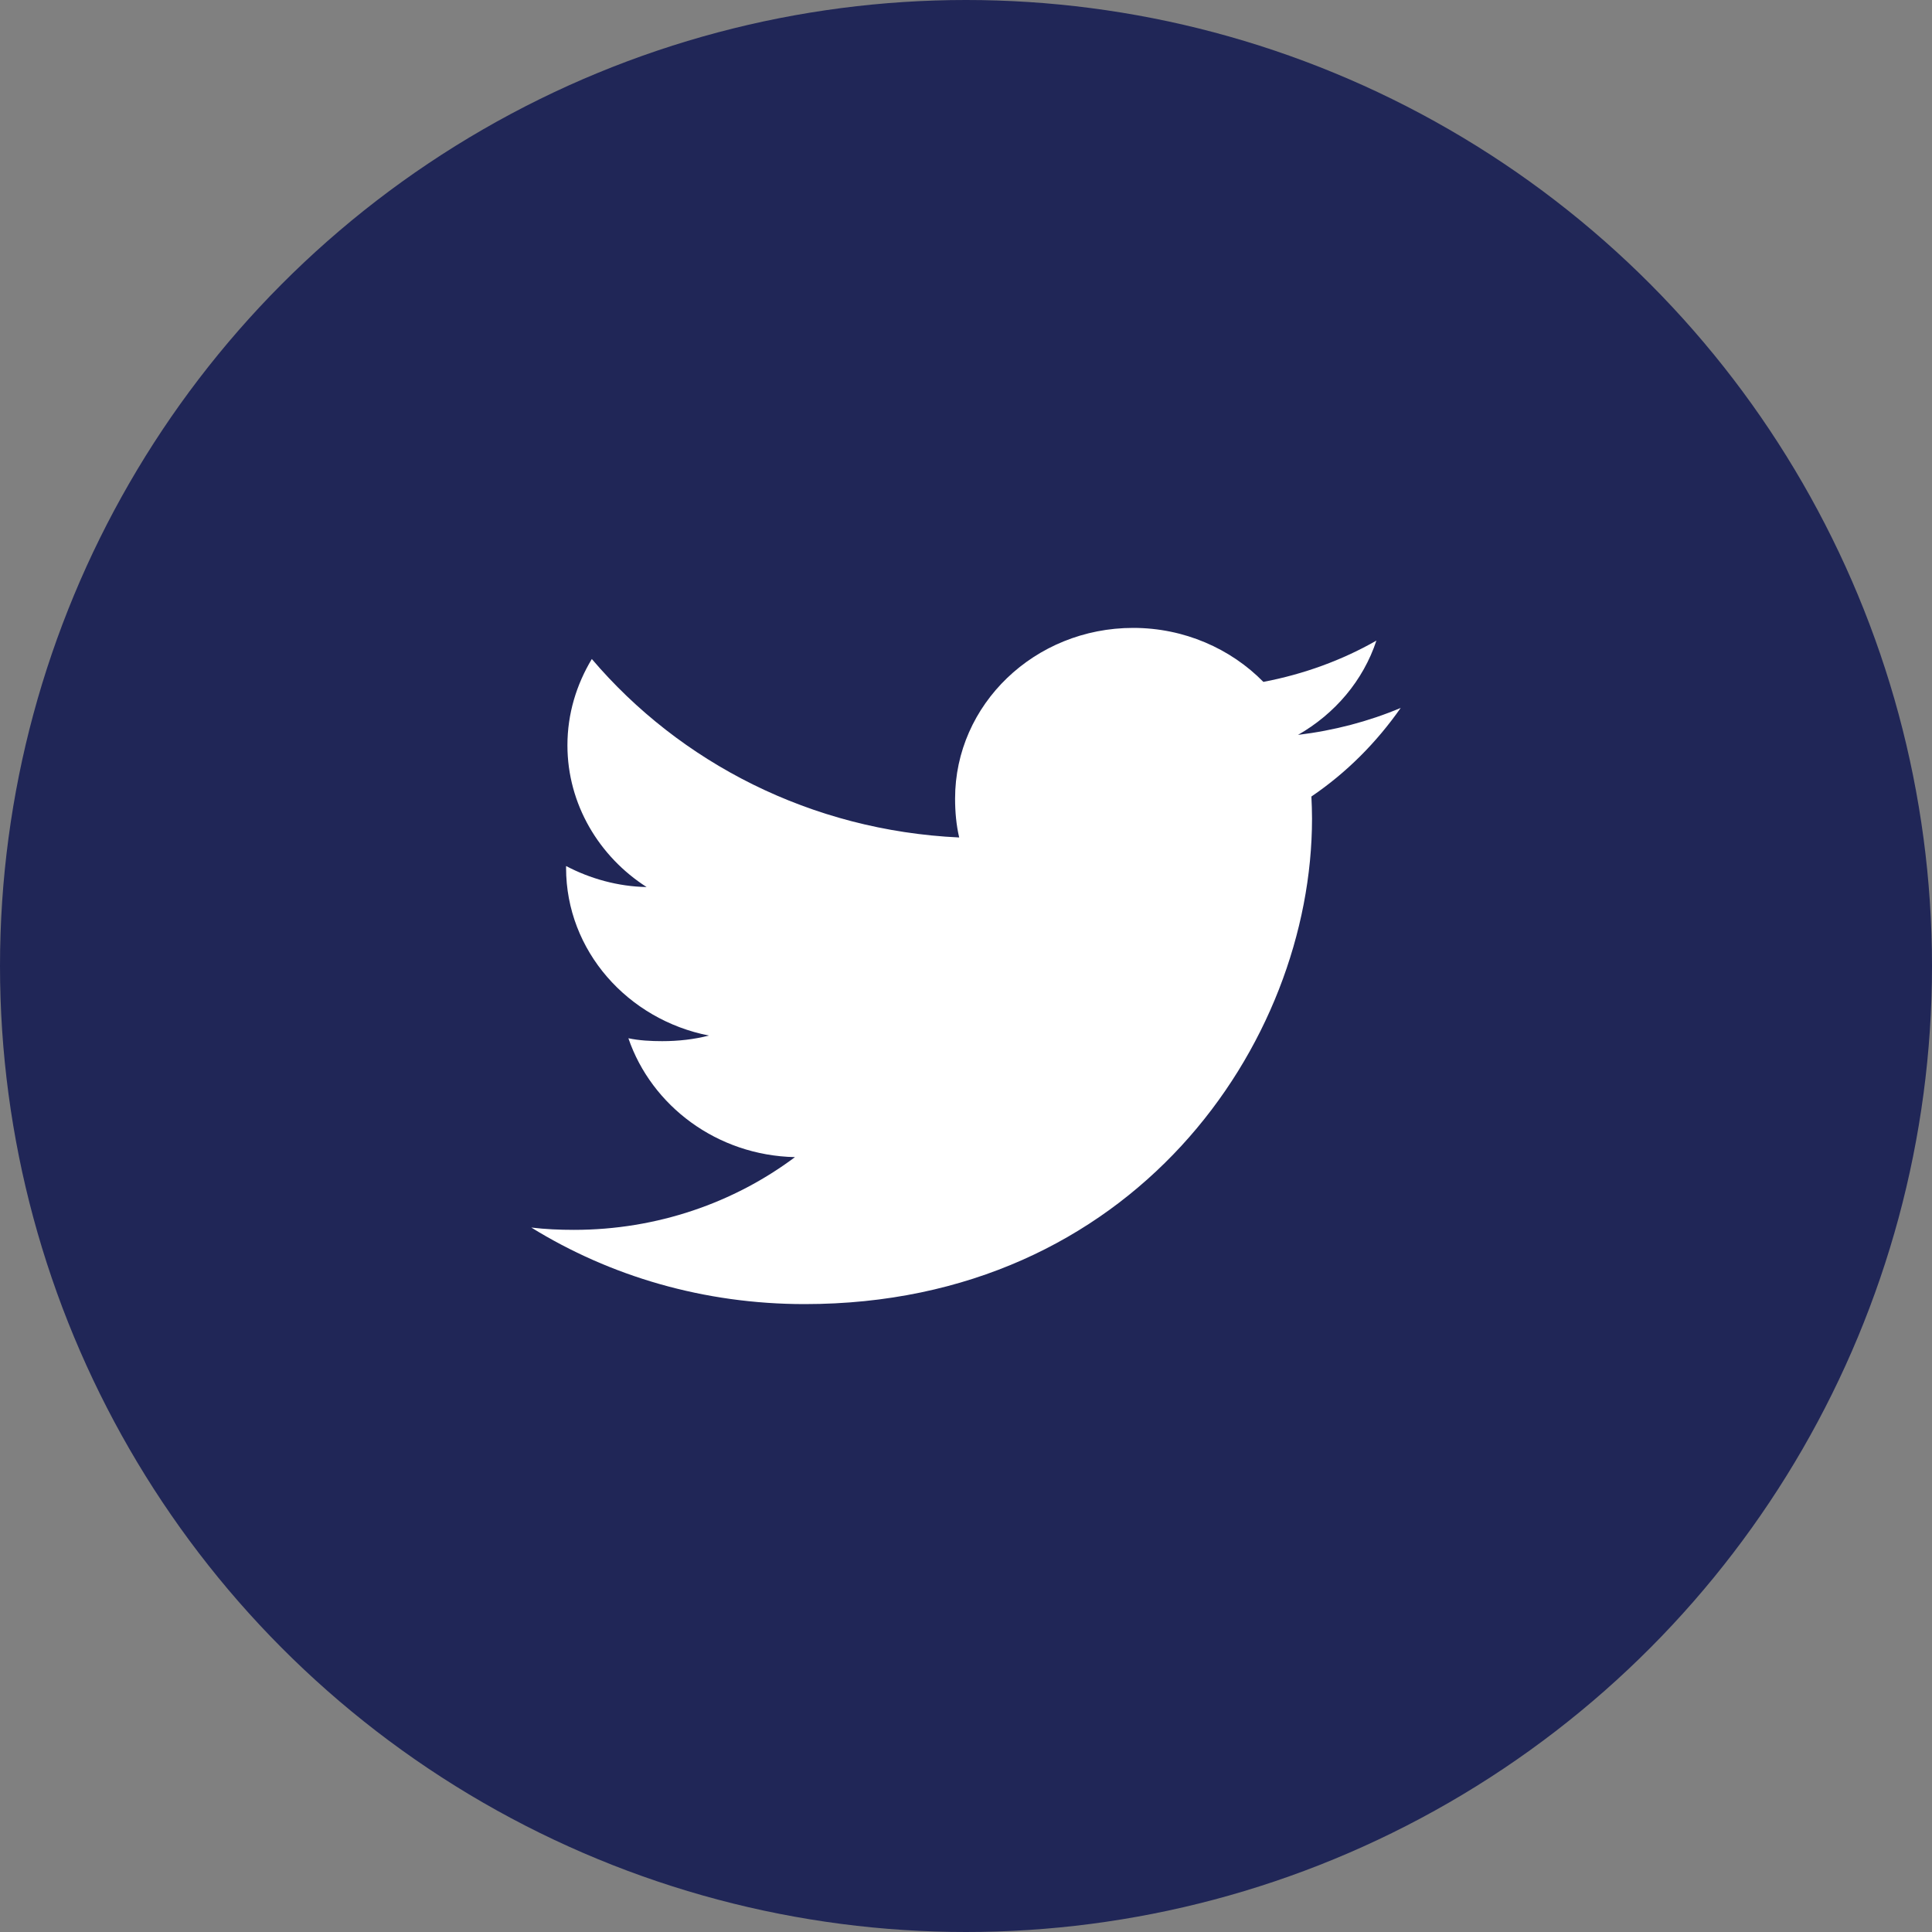
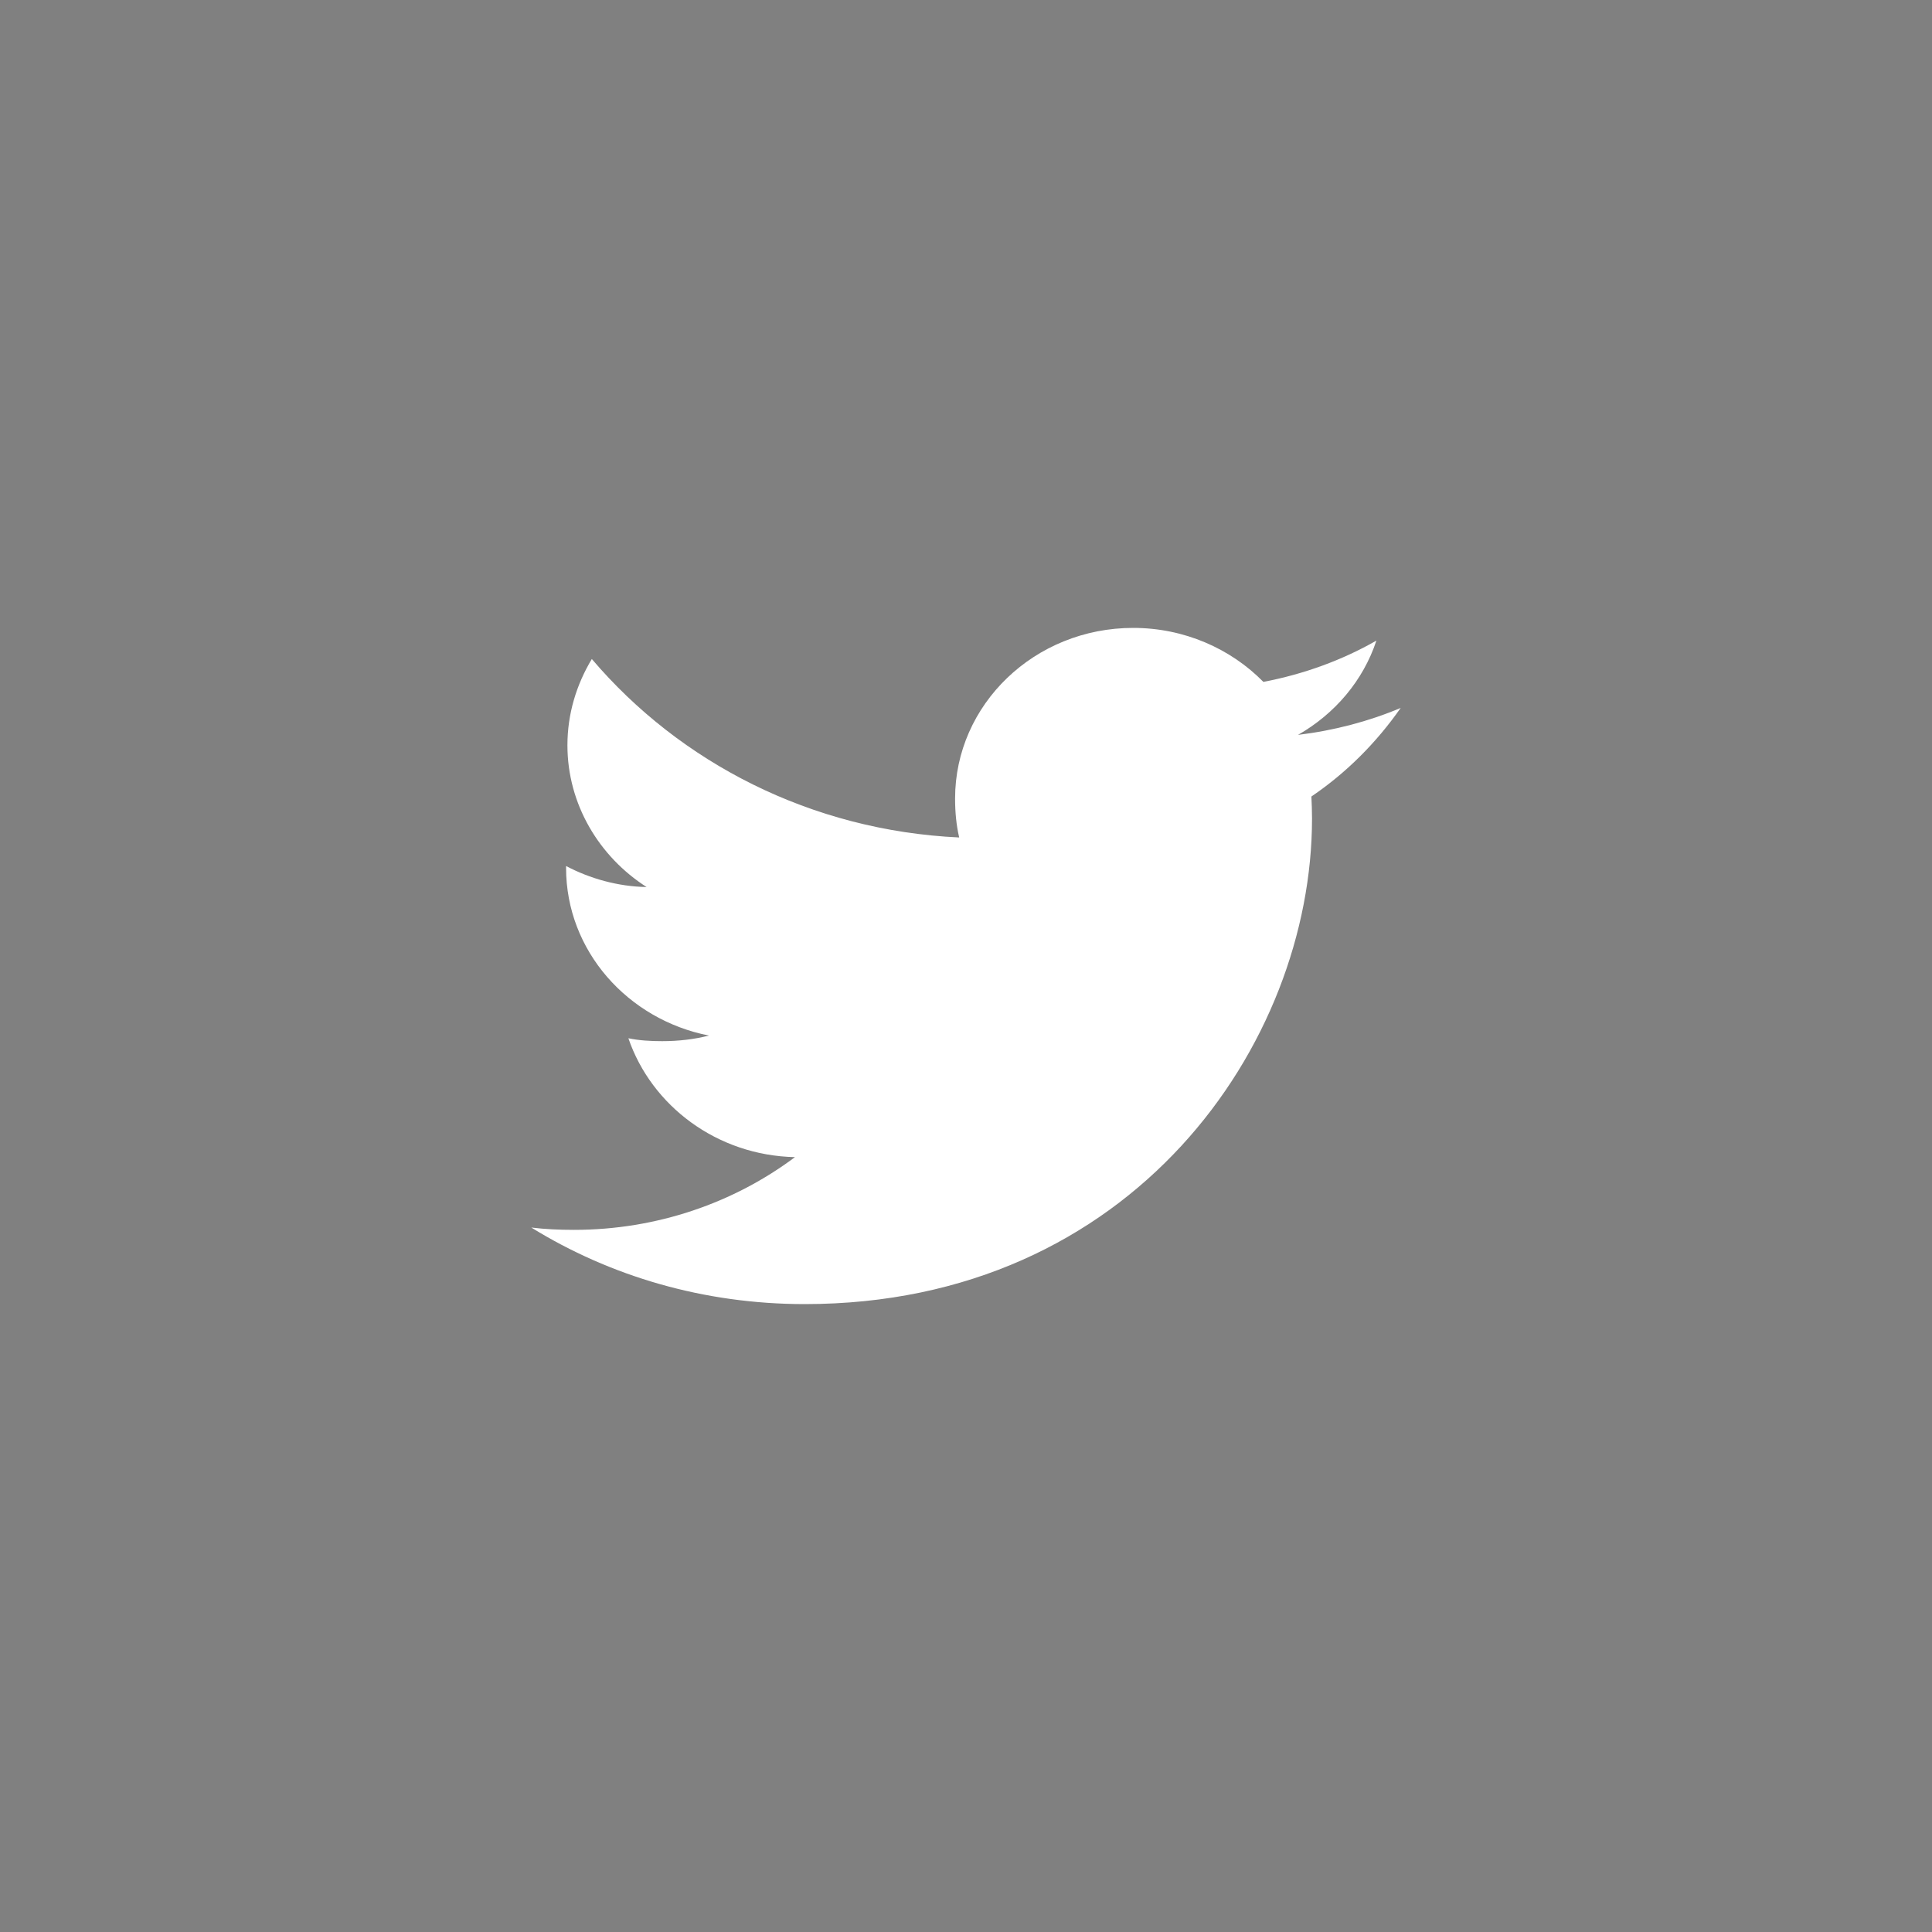
<svg xmlns="http://www.w3.org/2000/svg" width="40" height="40" viewBox="0 0 40 40" fill="none">
  <rect x="0" y="0" width="40" height="40" fill="#808080" stroke="none" />
-   <circle cx="20" cy="20" r="20" fill="#202657" />
  <path d="M29 14.657C28.331 14.938 27.617 15.125 26.874 15.215C27.639 14.778 28.223 14.091 28.497 13.263C27.784 13.67 26.996 13.957 26.157 14.118C25.48 13.428 24.515 13 23.462 13C21.419 13 19.774 14.587 19.774 16.533C19.774 16.813 19.799 17.083 19.859 17.339C16.791 17.196 14.077 15.788 12.253 13.644C11.935 14.173 11.748 14.778 11.748 15.43C11.748 16.653 12.406 17.737 13.387 18.365C12.794 18.355 12.213 18.19 11.72 17.93C11.72 17.941 11.72 17.955 11.72 17.969C11.72 19.686 12.999 21.111 14.677 21.44C14.376 21.518 14.049 21.556 13.709 21.556C13.473 21.556 13.234 21.543 13.01 21.496C13.489 22.895 14.845 23.923 16.459 23.957C15.203 24.897 13.609 25.463 11.883 25.463C11.581 25.463 11.29 25.45 11 25.415C12.635 26.424 14.572 27 16.661 27C23.451 27 27.164 21.615 27.164 16.948C27.164 16.792 27.158 16.641 27.151 16.491C27.883 15.994 28.498 15.373 29 14.657Z" fill="white" />
</svg>